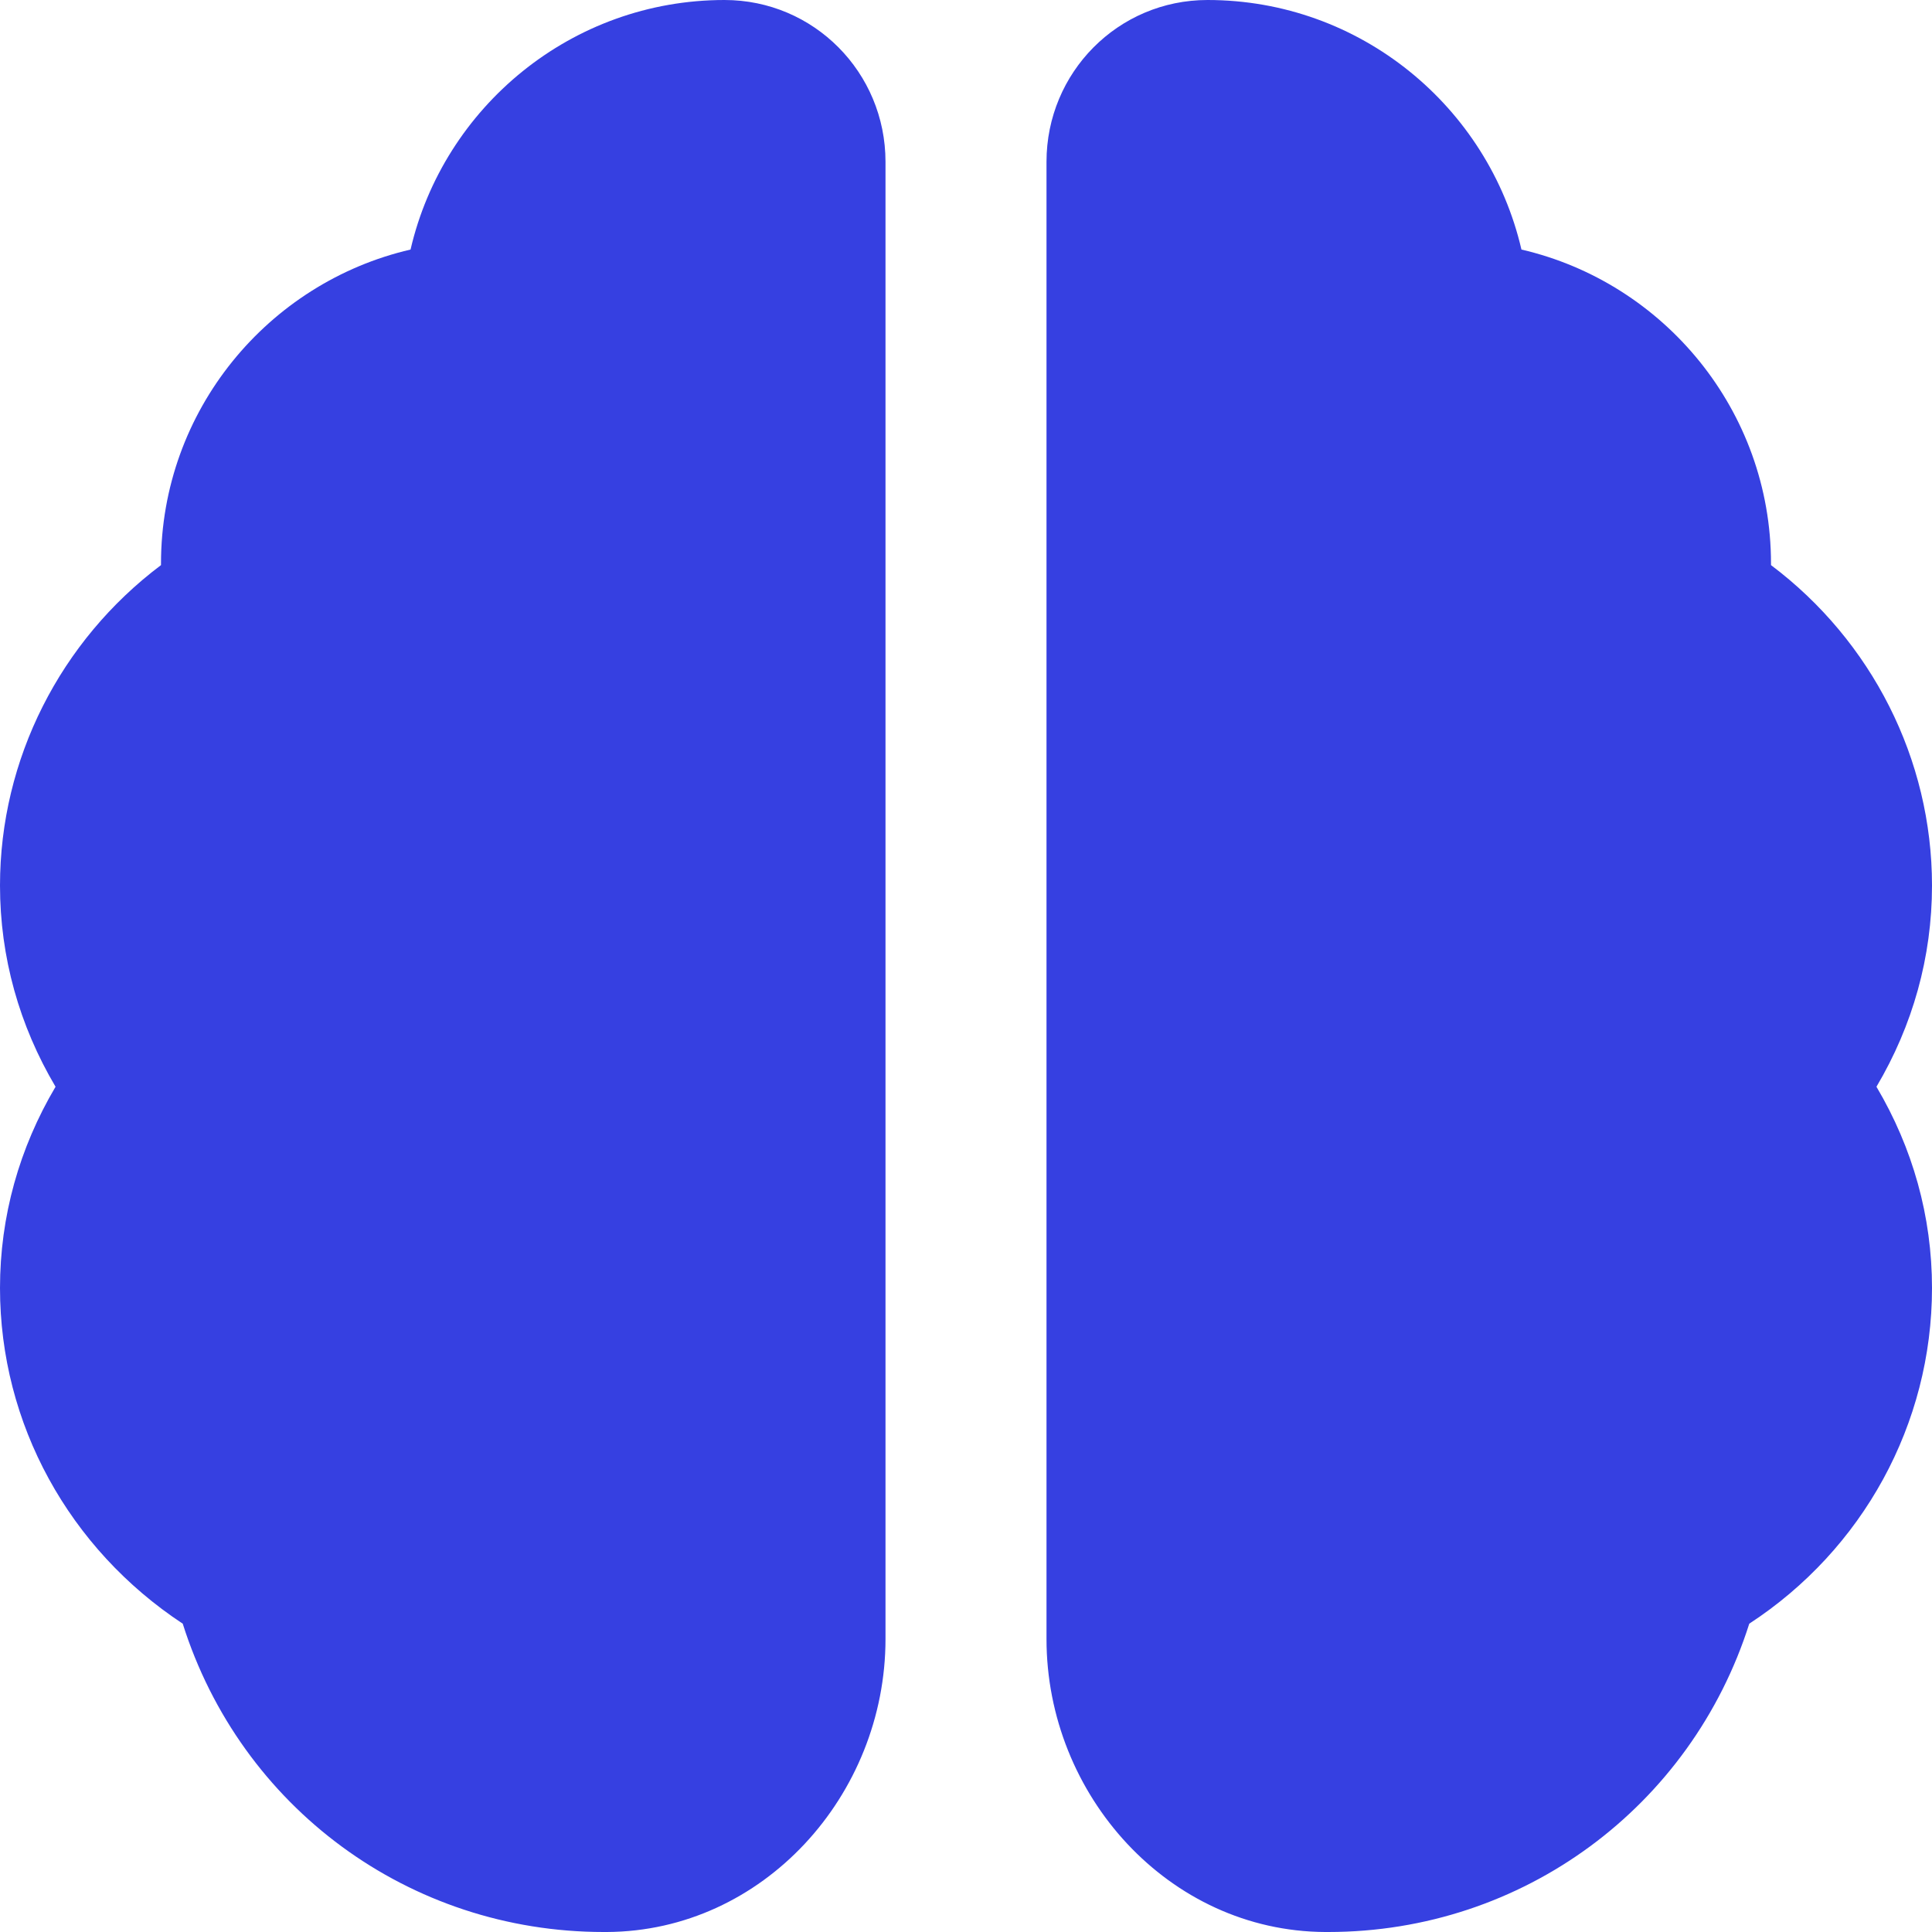
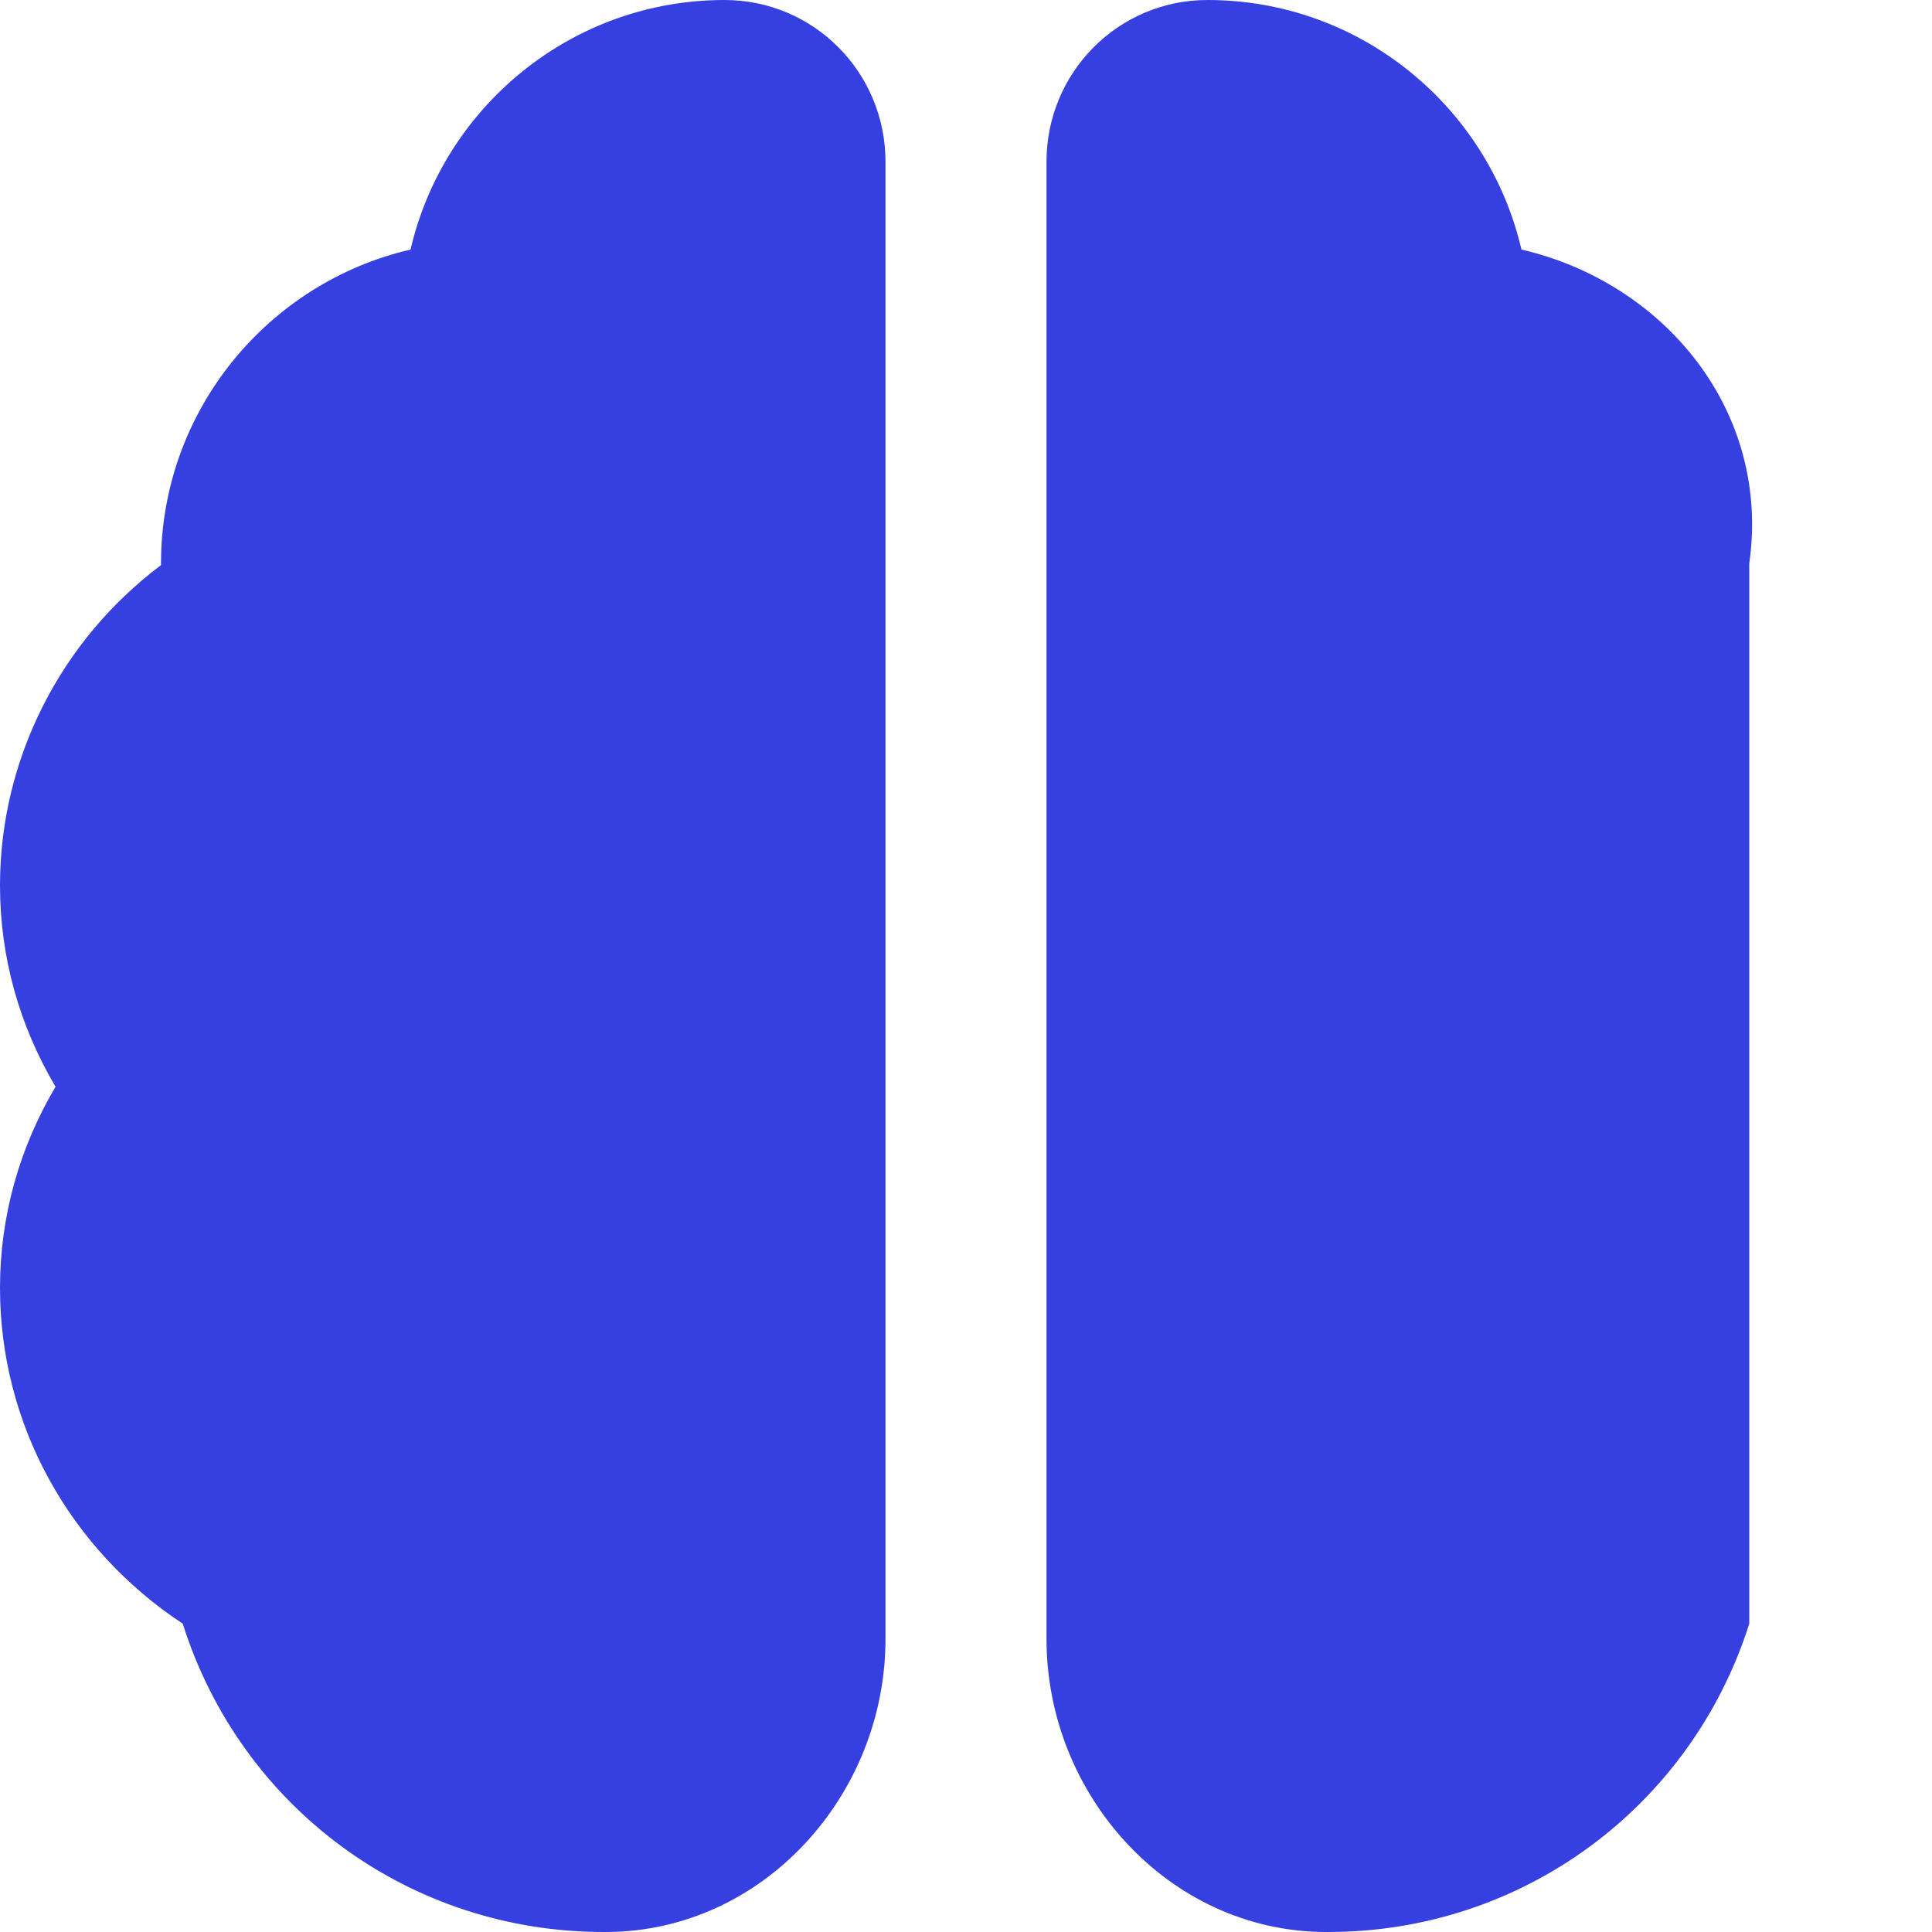
<svg xmlns="http://www.w3.org/2000/svg" xmlns:ns1="http://sodipodi.sourceforge.net/DTD/sodipodi-0.dtd" xmlns:ns2="http://www.inkscape.org/namespaces/inkscape" id="Layer_1" data-name="Layer 1" viewBox="0 0 24 24" width="512" height="512" version="1.1" ns1:docname="Neurologie.svg" ns2:version="1.4 (e7c3feb1, 2024-10-09)" xml:space="preserve">
  <defs id="defs1" />
  <ns1:namedview id="namedview1" pagecolor="#ffffff" bordercolor="#666666" borderopacity="1.0" ns2:showpageshadow="2" ns2:pageopacity="0.0" ns2:pagecheckerboard="0" ns2:deskcolor="#d1d1d1" ns2:zoom="0.28726213" ns2:cx="257.60444" ns2:cy="254.1233" ns2:window-width="1376" ns2:window-height="633" ns2:window-x="0" ns2:window-y="38" ns2:window-maximized="0" ns2:current-layer="Layer_1" />
-   <path d="M 9,0 C 7.1,0 5.51,1.33 5.1,3.1 3.33,3.51 2,5.1 2,7 V 7.02 C 0.75,7.96 0,9.43 0,11 0,11.89 0.24,12.74 0.69,13.5 0.24,14.26 0,15.11 0,16 0,17.69 0.86,19.24 2.27,20.17 2.99,22.45 5.08,24 7.5,24 7.51,24 7.53,24 7.54,24 9.48,23.99 11,22.3 11,20.36 V 2.01 C 11,0.9 10.11,0 9,0 Z m 4,2.01 v 18.35 c 0,1.94 1.52,3.63 3.46,3.64 0.01,0 0.03,0 0.04,0 2.42,0 4.51,-1.56 5.23,-3.83 C 23.14,19.25 24,17.69 24,16 24,15.11 23.76,14.26 23.31,13.5 23.76,12.74 24,11.89 24,11 24,9.43 23.25,7.96 22,7.02 V 7 C 22,5.1 20.67,3.51 18.9,3.1 18.49,1.33 16.9,0 15,0 13.89,0 13,0.9 13,2.01 Z" id="path1" style="fill:#3640e1;fill-opacity:1" />
+   <path d="M 9,0 C 7.1,0 5.51,1.33 5.1,3.1 3.33,3.51 2,5.1 2,7 V 7.02 C 0.75,7.96 0,9.43 0,11 0,11.89 0.24,12.74 0.69,13.5 0.24,14.26 0,15.11 0,16 0,17.69 0.86,19.24 2.27,20.17 2.99,22.45 5.08,24 7.5,24 7.51,24 7.53,24 7.54,24 9.48,23.99 11,22.3 11,20.36 V 2.01 C 11,0.9 10.11,0 9,0 Z m 4,2.01 v 18.35 c 0,1.94 1.52,3.63 3.46,3.64 0.01,0 0.03,0 0.04,0 2.42,0 4.51,-1.56 5.23,-3.83 V 7 C 22,5.1 20.67,3.51 18.9,3.1 18.49,1.33 16.9,0 15,0 13.89,0 13,0.9 13,2.01 Z" id="path1" style="fill:#3640e1;fill-opacity:1" />
</svg>